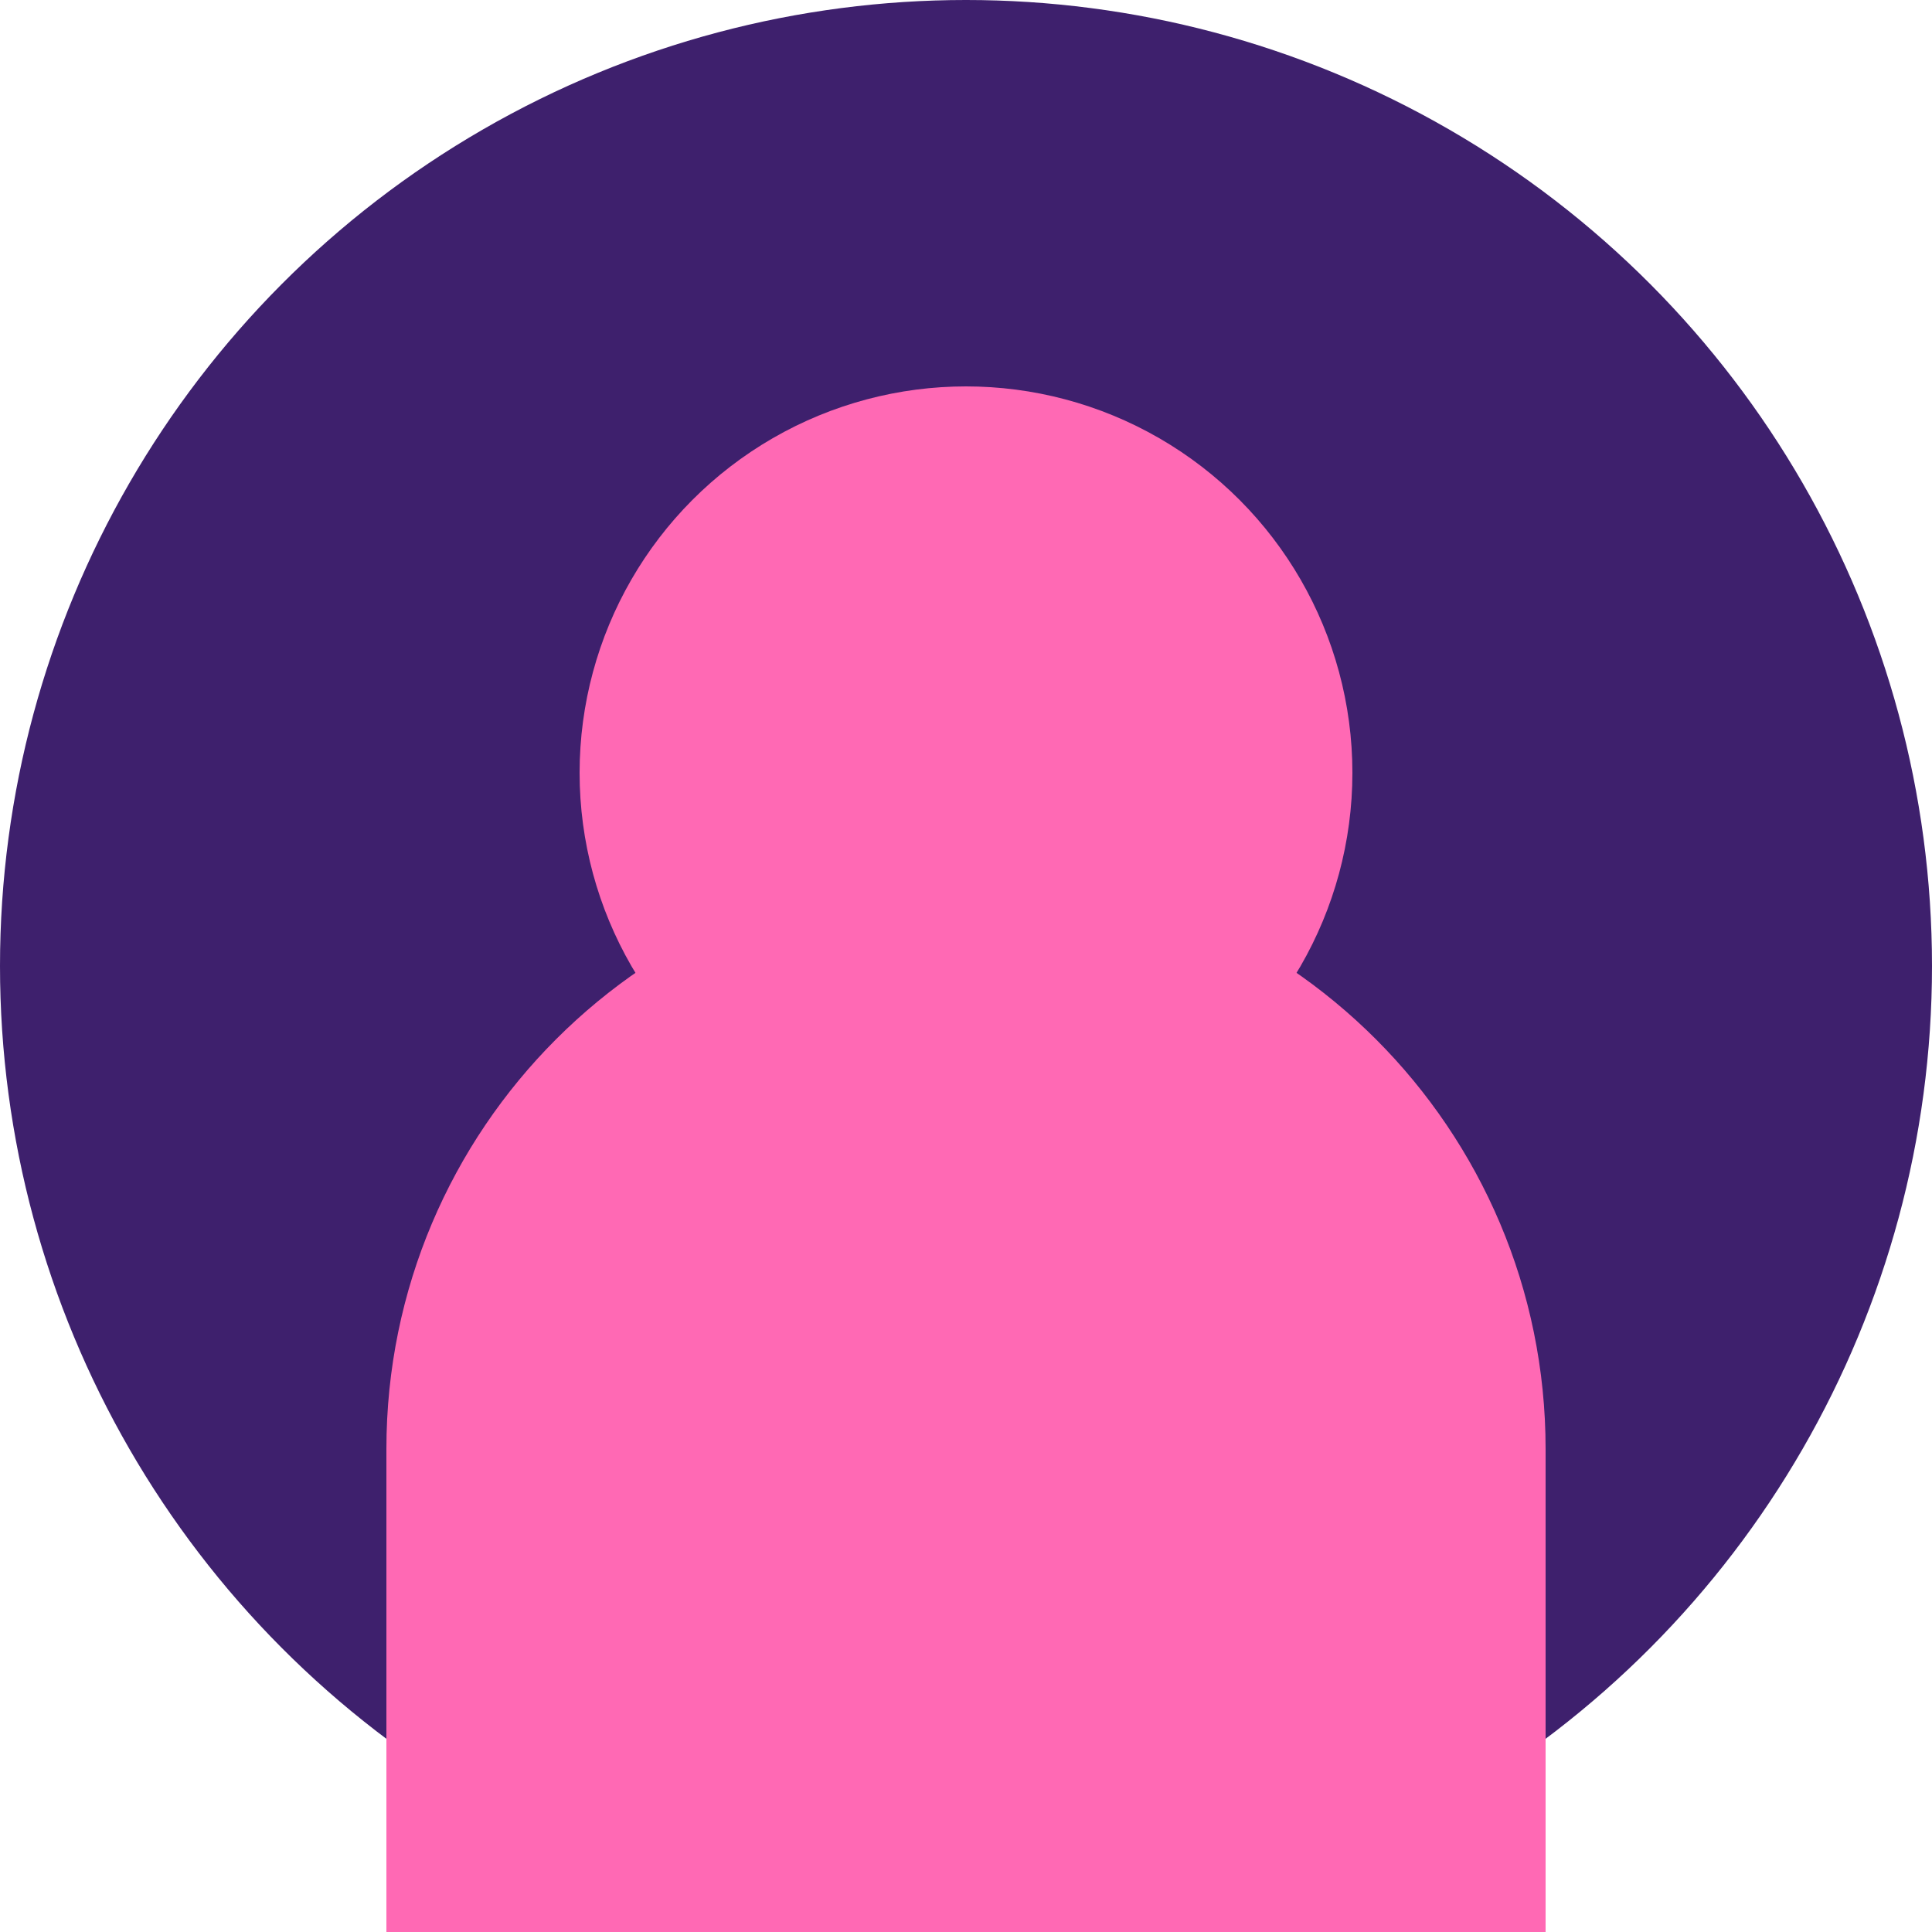
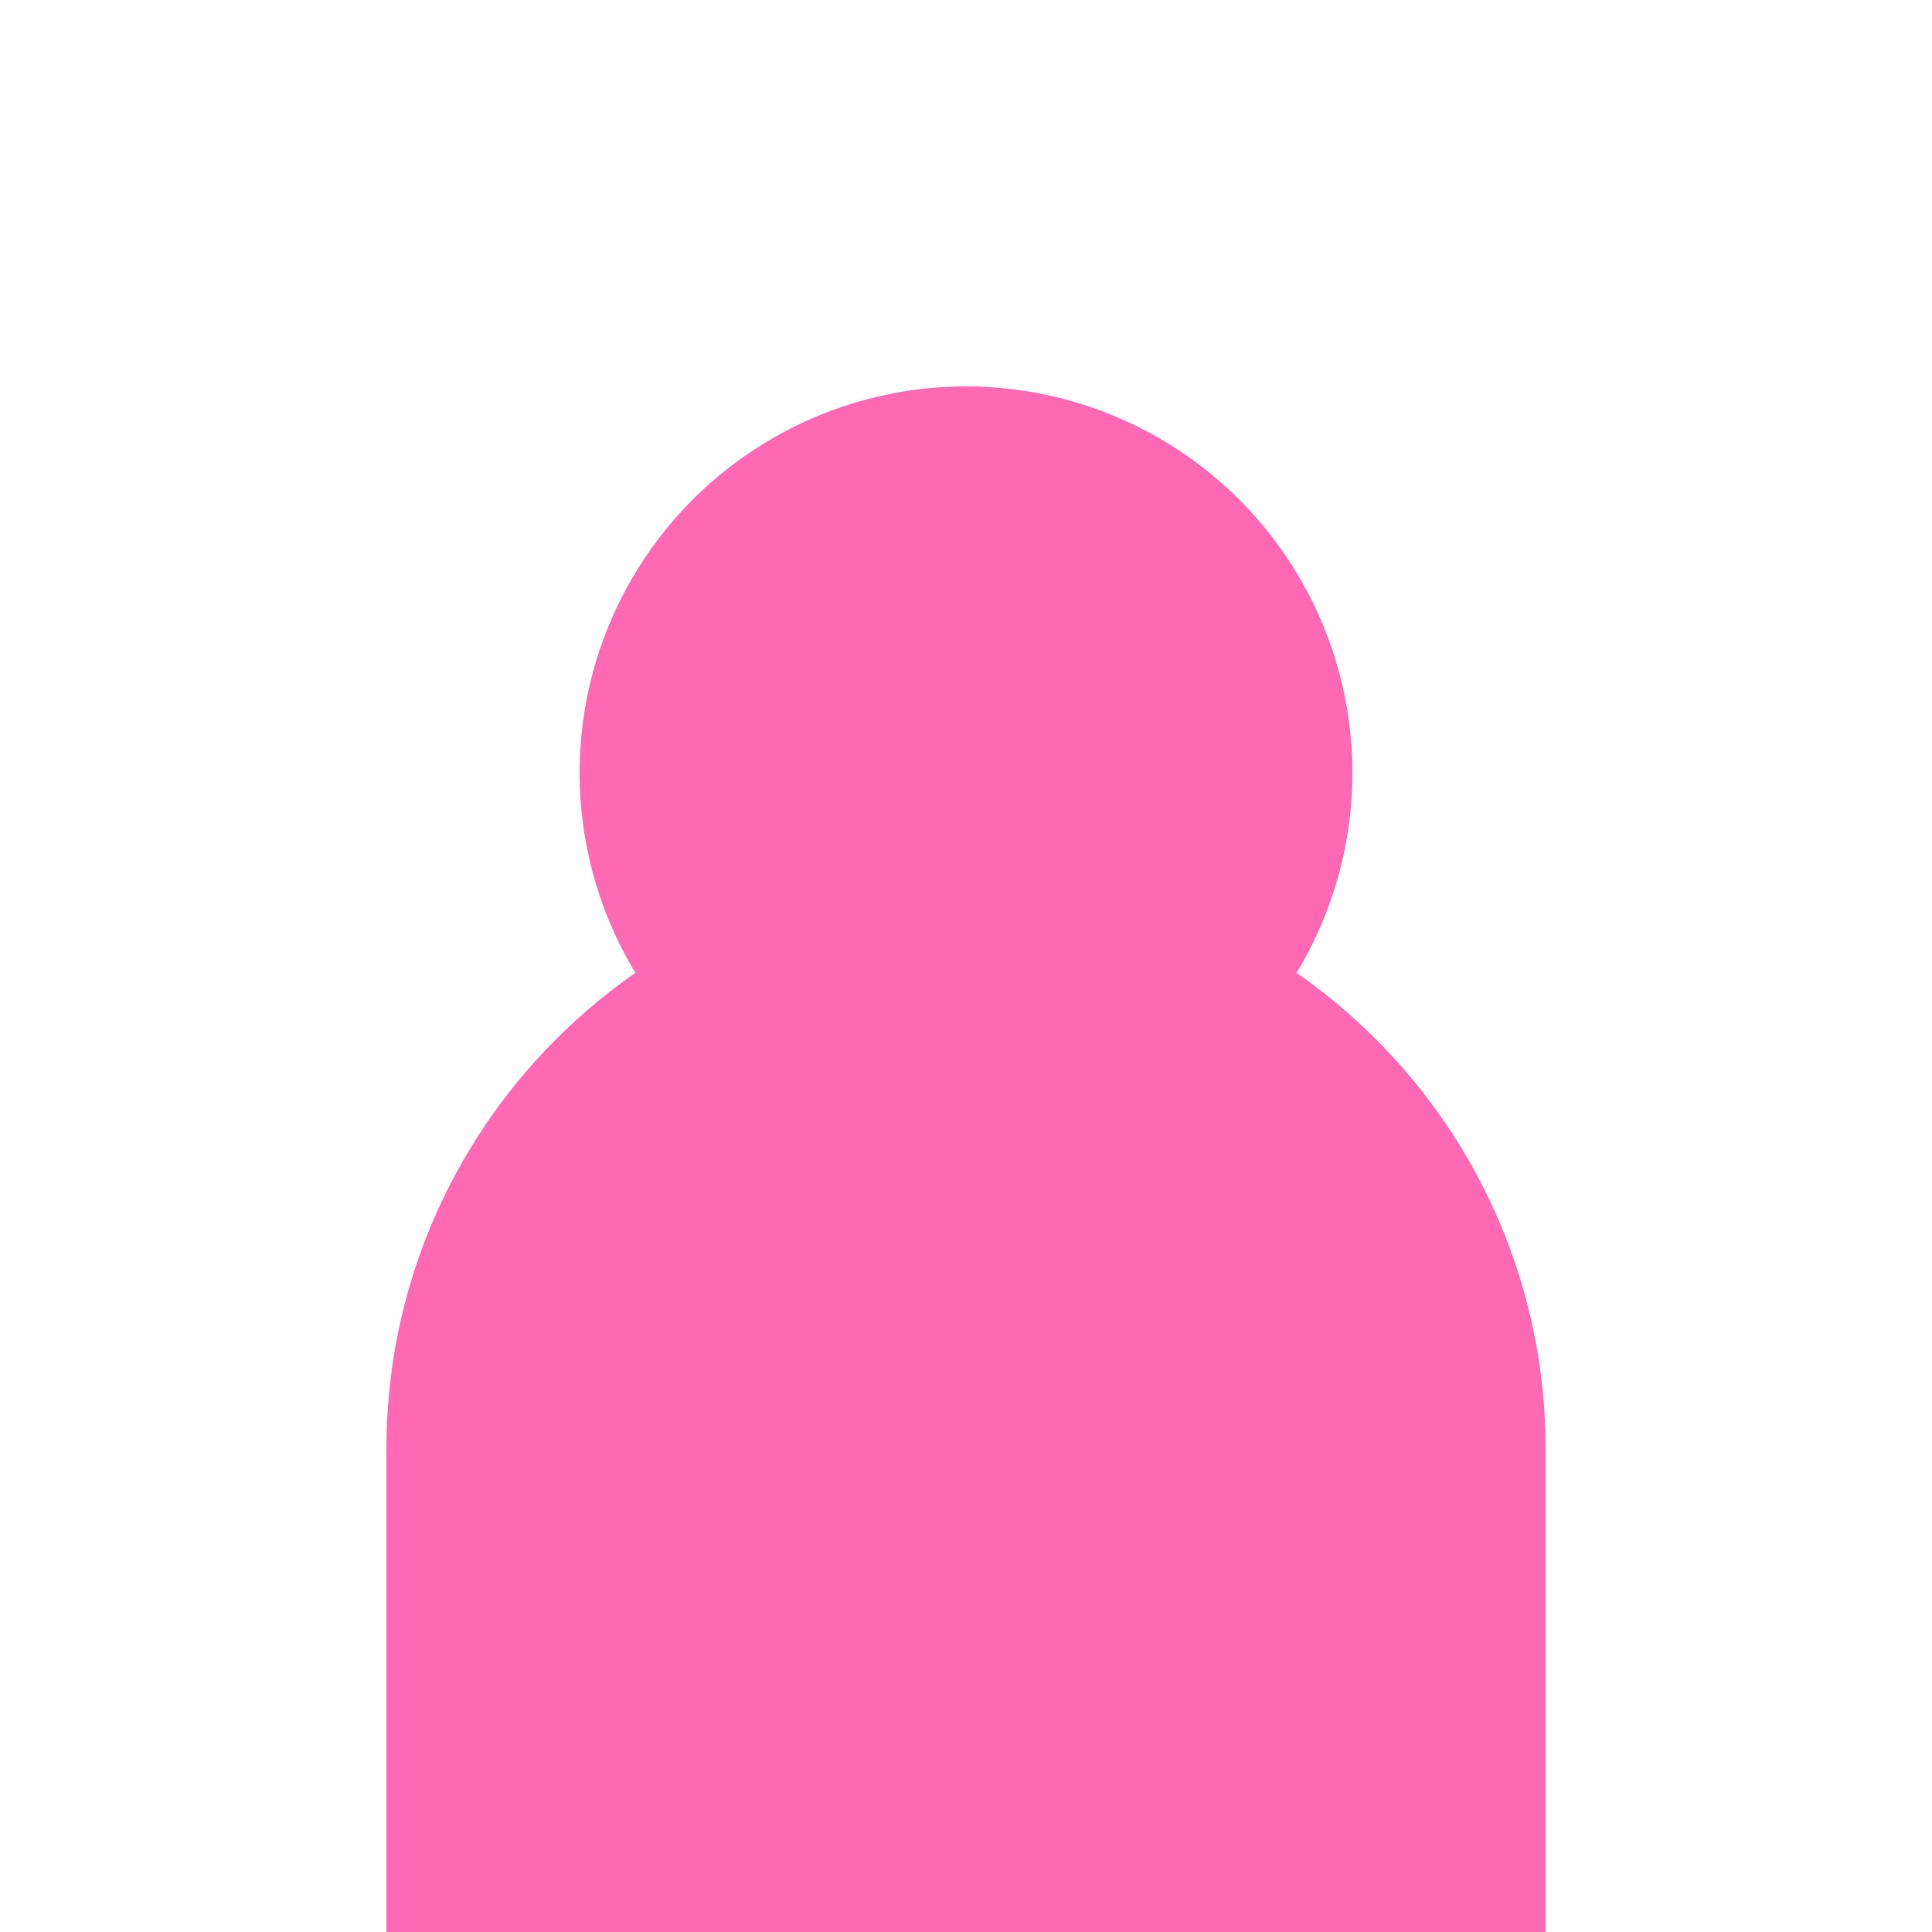
<svg xmlns="http://www.w3.org/2000/svg" width="80" height="80" viewBox="0 0 80 80" fill="none">
-   <circle cx="40" cy="40" r="40" fill="#3E206D" />
  <circle cx="40" cy="32" r="16" fill="#FF69B4" />
  <path d="M16 60C16 46.745 26.745 36 40 36C53.255 36 64 46.745 64 60V80H16V60Z" fill="#FF69B4" />
</svg>